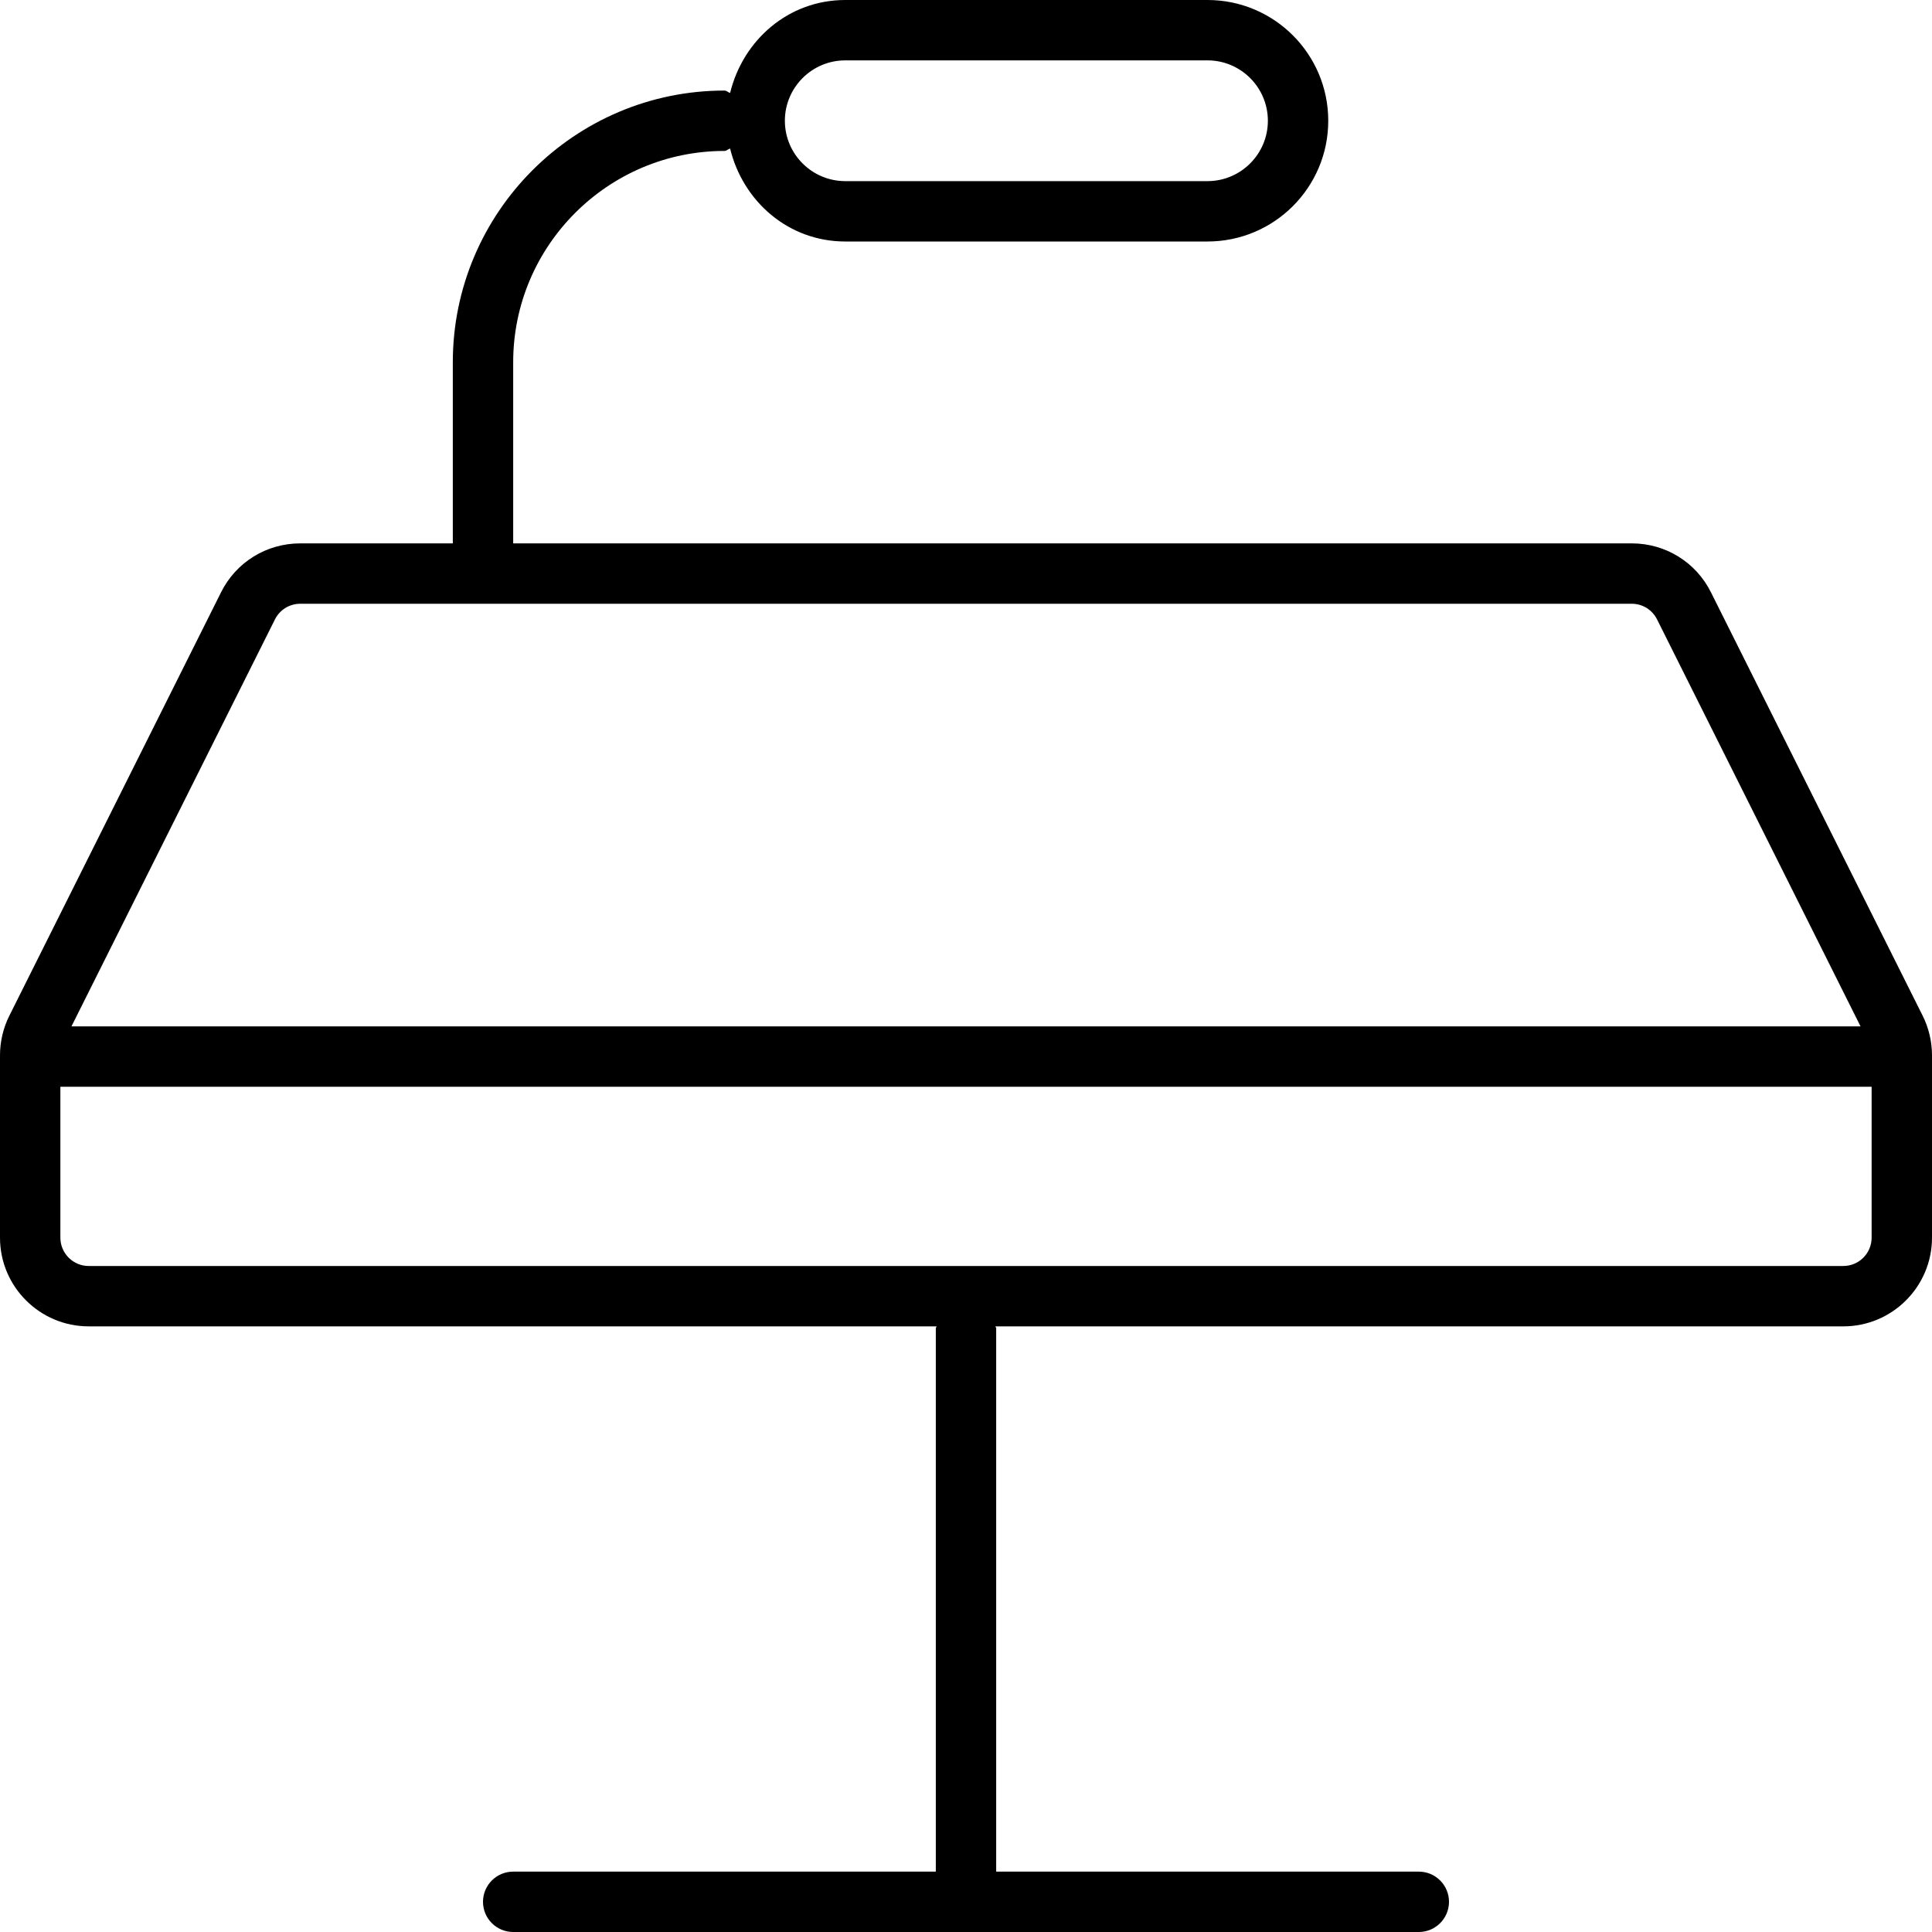
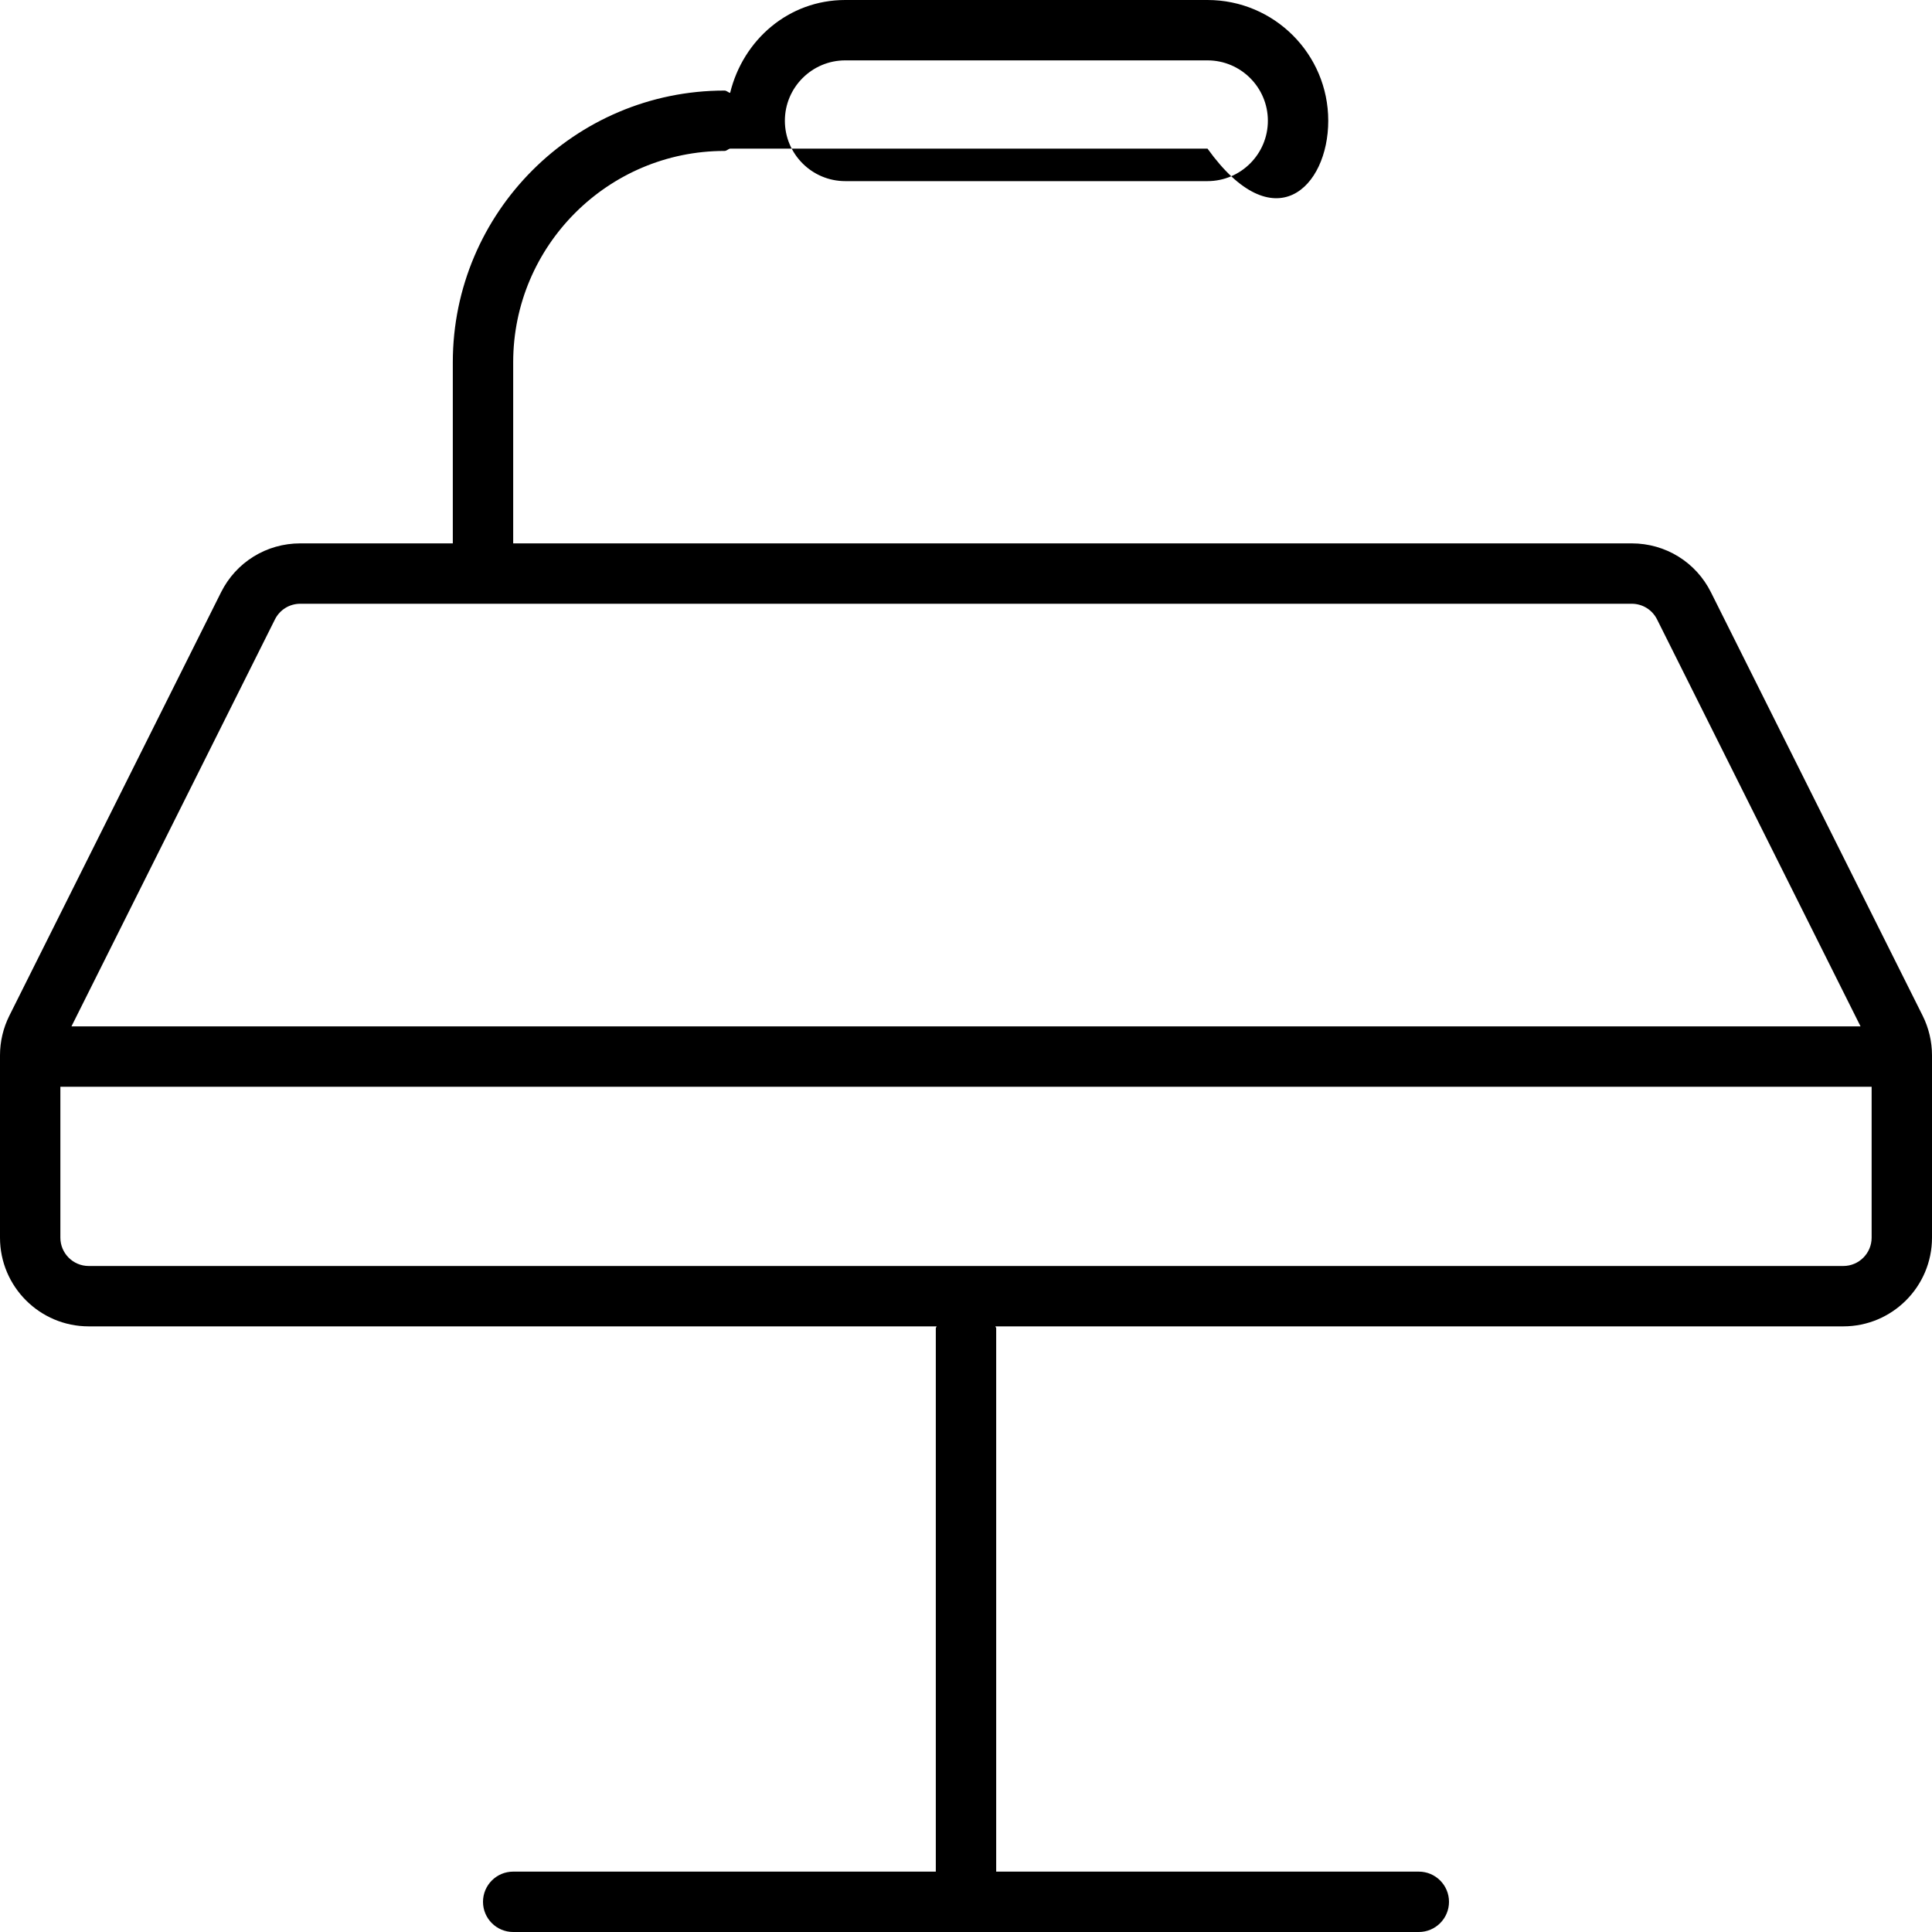
<svg xmlns="http://www.w3.org/2000/svg" viewBox="0 0 512 512">
-   <path d="M509.516 269.156L453.438 157C449.438 148.969 441.375 144 432.422 144H136V96C136 65.125 161.125 40 192 40C192.582 40 192.943 39.5 193.49 39.383C196.902 53.383 208.947 64 224 64H320C337.674 64 352 49.672 352 32S337.674 0 320 0H224C208.947 0 196.902 10.617 193.49 24.617C192.943 24.5 192.582 24 192 24C152.297 24 120 56.312 120 96V144H79.578C70.625 144 62.562 148.969 58.562 157L2.484 269.156C0.859 272.406 0 276.031 0 279.656V328C0 340.969 10.547 351.5 23.5 351.5H248.207C248.193 351.691 248 351.805 248 352V496H136C131.578 496 128 499.594 128 504S131.578 512 136 512H376C380.422 512 384 508.406 384 504S380.422 496 376 496H264V352C264 351.805 263.807 351.691 263.793 351.5H488.5C501.453 351.5 512 340.969 512 328V279.656C512 276.031 511.141 272.406 509.516 269.156ZM224 16H320C328.822 16 336 23.176 336 32S328.822 48 320 48H224C215.178 48 208 40.824 208 32S215.178 16 224 16ZM72.875 164.125C74.156 161.594 76.719 160 79.578 160H432.422C435.281 160 437.844 161.594 439.125 164.125L493.063 272H18.938L72.875 164.125ZM496 328C496 332.125 492.641 335.5 488.5 335.5H23.5C19.359 335.5 16 332.125 16 328V288H496V328Z" />
+   <path d="M509.516 269.156L453.438 157C449.438 148.969 441.375 144 432.422 144H136V96C136 65.125 161.125 40 192 40C192.582 40 192.943 39.5 193.49 39.383H320C337.674 64 352 49.672 352 32S337.674 0 320 0H224C208.947 0 196.902 10.617 193.49 24.617C192.943 24.5 192.582 24 192 24C152.297 24 120 56.312 120 96V144H79.578C70.625 144 62.562 148.969 58.562 157L2.484 269.156C0.859 272.406 0 276.031 0 279.656V328C0 340.969 10.547 351.5 23.5 351.5H248.207C248.193 351.691 248 351.805 248 352V496H136C131.578 496 128 499.594 128 504S131.578 512 136 512H376C380.422 512 384 508.406 384 504S380.422 496 376 496H264V352C264 351.805 263.807 351.691 263.793 351.5H488.5C501.453 351.5 512 340.969 512 328V279.656C512 276.031 511.141 272.406 509.516 269.156ZM224 16H320C328.822 16 336 23.176 336 32S328.822 48 320 48H224C215.178 48 208 40.824 208 32S215.178 16 224 16ZM72.875 164.125C74.156 161.594 76.719 160 79.578 160H432.422C435.281 160 437.844 161.594 439.125 164.125L493.063 272H18.938L72.875 164.125ZM496 328C496 332.125 492.641 335.5 488.5 335.5H23.5C19.359 335.5 16 332.125 16 328V288H496V328Z" />
</svg>